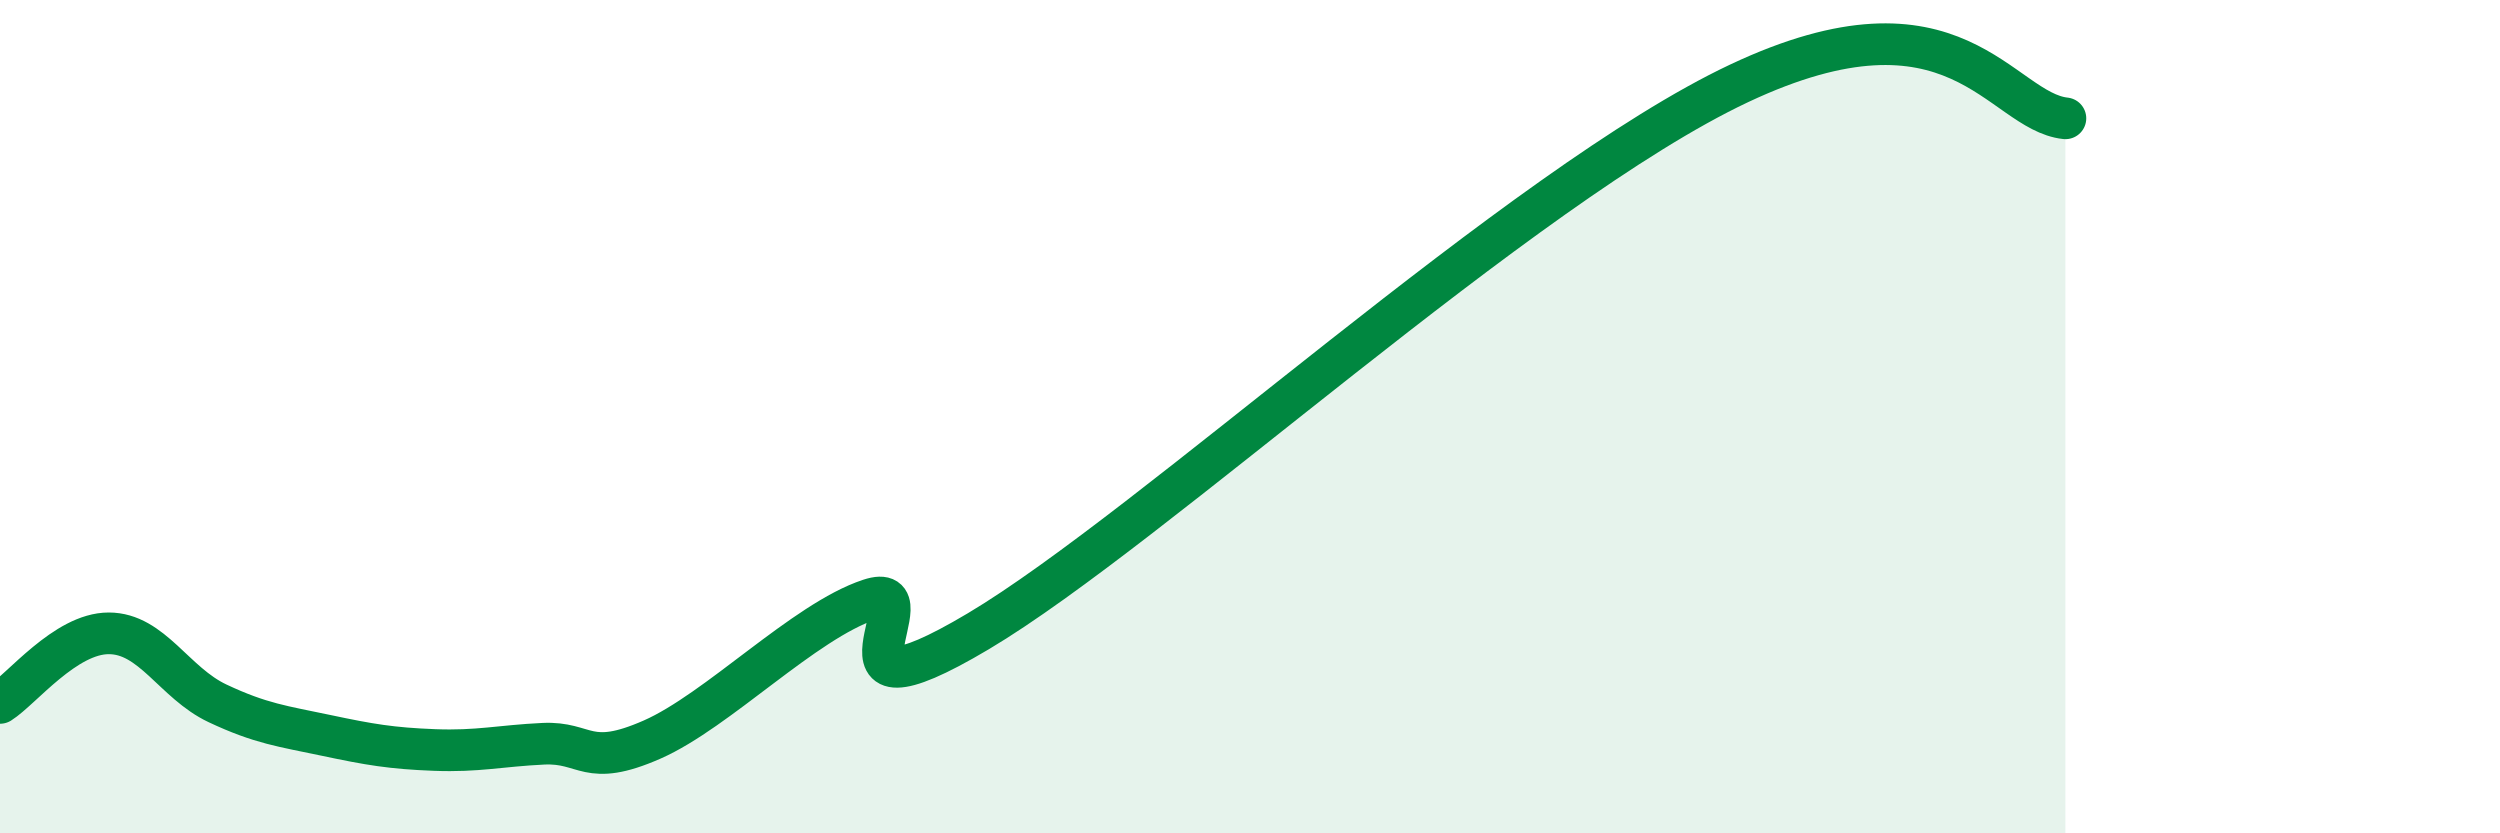
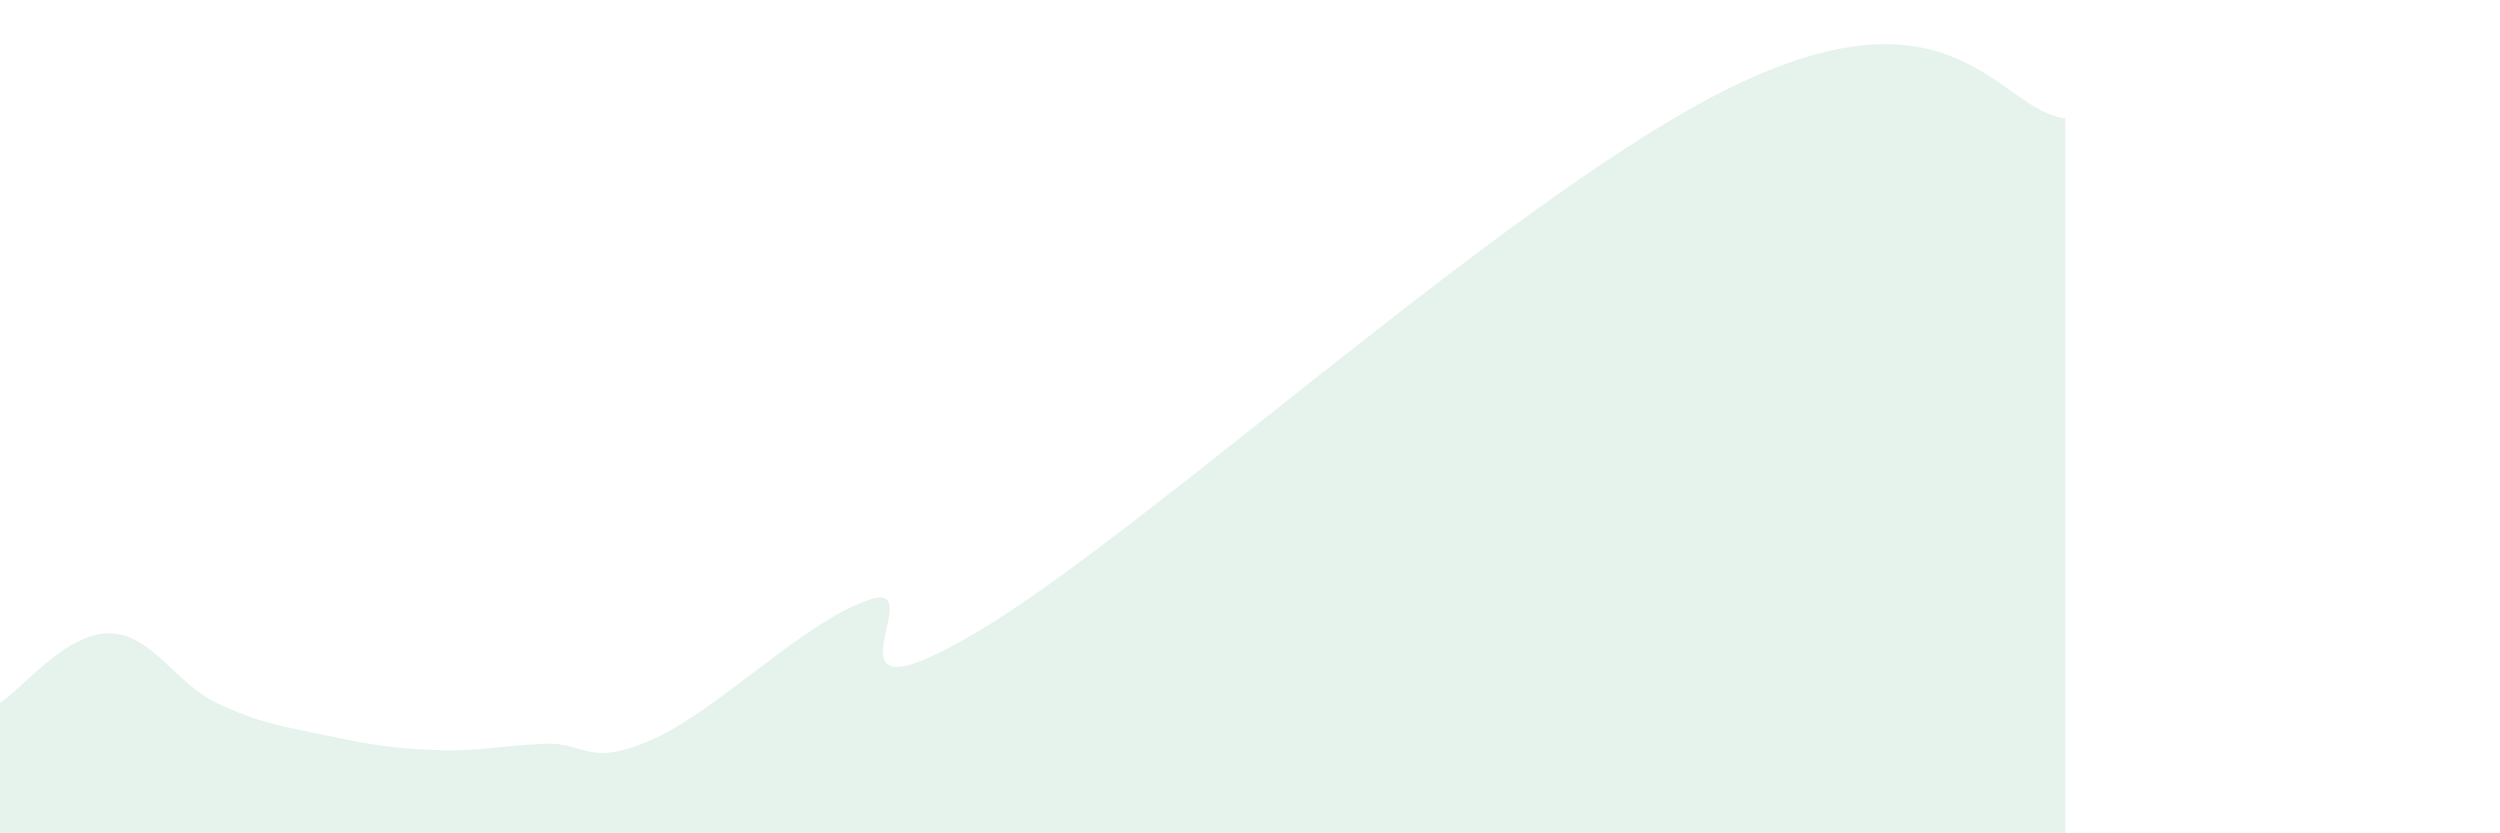
<svg xmlns="http://www.w3.org/2000/svg" width="60" height="20" viewBox="0 0 60 20">
  <path d="M 0,16.87 C 0.52,16.54 1.57,15.2 2.61,15.2 C 3.65,15.2 4.18,16.39 5.22,16.88 C 6.26,17.37 6.79,17.43 7.83,17.65 C 8.87,17.87 9.39,17.96 10.43,18 C 11.47,18.04 12,17.9 13.04,17.85 C 14.08,17.8 14.08,18.44 15.65,17.75 C 17.22,17.06 19.3,14.91 20.87,14.39 C 22.44,13.87 19.31,17.63 23.48,15.15 C 27.65,12.67 36.52,4.46 41.74,2 C 46.96,-0.46 48,2.67 49.57,2.84L49.57 20L0 20Z" fill="#008740" opacity="0.1" stroke-linecap="round" stroke-linejoin="round" />
-   <path d="M 0,16.87 C 0.52,16.54 1.57,15.2 2.61,15.2 C 3.65,15.2 4.18,16.39 5.22,16.88 C 6.26,17.37 6.79,17.43 7.83,17.65 C 8.87,17.87 9.39,17.96 10.43,18 C 11.47,18.04 12,17.9 13.04,17.85 C 14.08,17.8 14.08,18.44 15.65,17.75 C 17.22,17.06 19.3,14.91 20.87,14.39 C 22.44,13.87 19.31,17.63 23.48,15.15 C 27.65,12.67 36.52,4.46 41.74,2 C 46.96,-0.46 48,2.67 49.57,2.84" stroke="#008740" stroke-width="1" fill="none" stroke-linecap="round" stroke-linejoin="round" />
</svg>